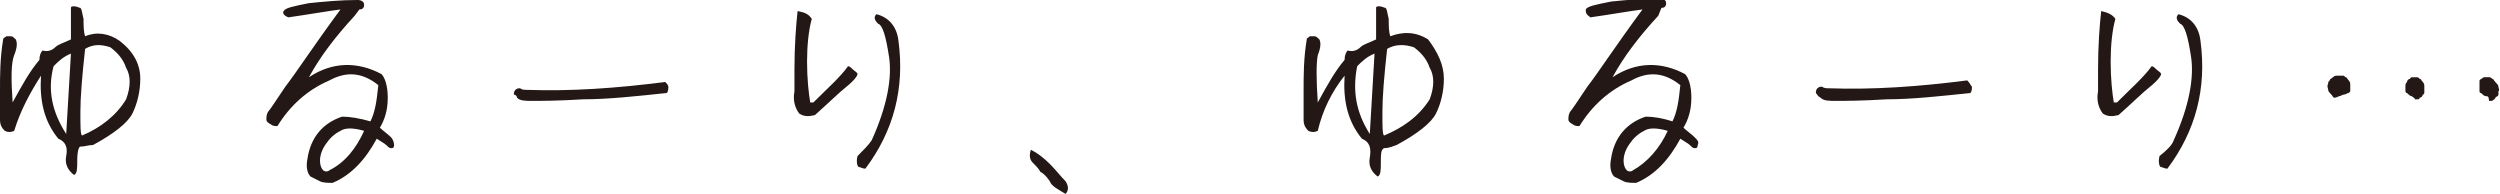
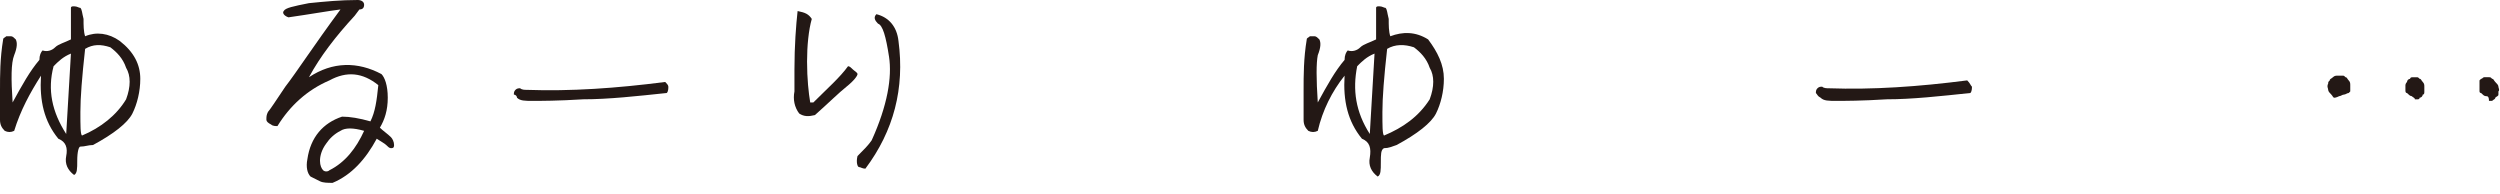
<svg xmlns="http://www.w3.org/2000/svg" version="1.1" id="レイヤー_1" x="0px" y="0px" width="158.6px" height="12.3px" viewBox="0 0 158.6 12.3" style="enable-background:new 0 0 158.6 12.3;" xml:space="preserve">
  <style type="text/css">
	.st0{fill:#231815;}
</style>
  <g>
    <path class="st0" d="M8.9,5c0,0.8-0.2,1.6-0.5,2.2c-0.3,0.6-1.2,1.3-2.5,2C5.6,9.2,5.4,9.3,5.1,9.3C5,9.3,4.9,9.6,4.9,10.2   c0,0.5,0,0.8-0.2,0.9c-0.4-0.3-0.6-0.7-0.5-1.2C4.3,9.4,4.2,9,3.7,8.8c-0.9-1.1-1.2-2.4-1.1-4C1.9,5.9,1.3,7,0.9,8.3   c-0.2,0.1-0.4,0.1-0.6,0C0.1,8.1,0,7.9,0,7.6c0-0.3,0-1,0-1.9s0-2,0.2-3.2c0-0.1,0.1-0.1,0.2-0.2c0,0,0.1,0,0.3,0   c0.1,0,0.2,0.1,0.3,0.2c0.1,0.2,0.1,0.5-0.1,1C0.7,4,0.7,5,0.8,6.5c0.6-1.1,1.1-2,1.7-2.7c0-0.3,0.1-0.5,0.2-0.6   c0.3,0.1,0.6,0,0.8-0.2c0.2-0.2,0.6-0.3,1-0.5c0-0.5,0-0.9,0-1.3c0-0.4,0-0.6,0-0.7s0.1-0.1,0.2-0.1c0.2,0,0.3,0.1,0.4,0.1   c0.1,0.1,0.1,0.3,0.2,0.7c0,0.4,0,0.8,0.1,1.1C6.1,2,6.9,2.1,7.6,2.6C8.5,3.3,8.9,4.1,8.9,5z M4.5,3.4C4,3.6,3.7,3.9,3.4,4.2   C3,5.7,3.3,7.1,4.2,8.5C4.3,6.8,4.4,5.1,4.5,3.4z M8,4.3c-0.2-0.6-0.6-1-1-1.3C6.4,2.8,5.9,2.8,5.4,3.1c-0.2,1.8-0.3,3.1-0.3,4   c0,0.9,0,1.4,0.1,1.5C6.4,8.1,7.4,7.3,8,6.3C8.3,5.5,8.3,4.8,8,4.3z" />
    <path class="st0" d="M23.5,7.7c0.3-0.6,0.4-1.3,0.5-2.3c-1-0.8-2-0.9-3.1-0.3c-1.4,0.6-2.5,1.6-3.3,2.9c-0.1,0-0.3,0-0.4-0.1   c-0.2-0.1-0.3-0.2-0.3-0.3c0-0.2,0-0.3,0.1-0.5c0.1-0.1,0.5-0.7,1.1-1.6c0.7-0.9,1.8-2.6,3.5-4.9c-0.8,0.1-1.9,0.3-3.3,0.5   C18,1,17.9,0.8,18,0.7c0.1-0.2,0.6-0.3,1.6-0.5c1-0.1,2-0.2,3.1-0.2c0.2,0,0.4,0.1,0.4,0.3c0,0.2-0.1,0.3-0.3,0.3L22.5,1   c-1.2,1.3-2.2,2.6-2.9,3.9c1.5-1,3.1-1,4.6-0.2c0.2,0.2,0.4,0.7,0.4,1.5c0,0.8-0.2,1.4-0.5,1.9c0.2,0.2,0.5,0.4,0.7,0.6   C24.9,8.8,25,9,25,9.2c0,0.2-0.1,0.2-0.2,0.2c-0.1,0-0.2-0.1-0.3-0.2c-0.1-0.1-0.3-0.2-0.6-0.4c-0.7,1.3-1.6,2.3-2.8,2.8   c-0.3,0-0.6,0-0.8-0.1s-0.4-0.2-0.6-0.3c-0.2-0.2-0.3-0.6-0.2-1.1c0.2-1.4,1-2.3,2.2-2.7C22.2,7.4,22.8,7.5,23.5,7.7z M23.1,8.3   c-0.7-0.2-1.2-0.2-1.5,0c-0.4,0.2-0.7,0.5-0.9,0.8c-0.3,0.4-0.4,0.8-0.4,1.1c0,0.3,0.1,0.5,0.2,0.6c0.1,0.1,0.3,0.1,0.4,0   C21.9,10.3,22.6,9.4,23.1,8.3z" />
    <path class="st0" d="M42.4,5.5c0,0.1,0,0.3-0.1,0.4c-1.9,0.2-3.7,0.4-5.3,0.4c-1.6,0.1-2.7,0.1-3.2,0.1c-0.5,0-0.8,0-1-0.2   C32.8,6.1,32.7,6,32.6,6c0-0.1,0-0.2,0.1-0.3c0.1-0.1,0.2-0.1,0.3-0.1c0.1,0.1,0.3,0.1,0.4,0.1c2.8,0.1,5.7-0.1,8.8-0.5   C42.3,5.3,42.4,5.4,42.4,5.5z" />
    <path class="st0" d="M51.5,1.2c-0.2,0.7-0.3,1.7-0.3,2.7c0,1.1,0.1,2,0.2,2.6h0.2c0.9-0.9,1.7-1.6,2.2-2.3c0.1,0,0.2,0.1,0.3,0.2   s0.3,0.2,0.3,0.3c0,0.1-0.2,0.4-0.7,0.8c-0.5,0.4-1.1,1-2,1.8c-0.4,0.1-0.7,0.1-1-0.1c-0.3-0.4-0.4-0.9-0.3-1.4c0-0.5,0-0.9,0-1.4   c0-1.5,0.1-2.8,0.2-3.7C51.1,0.8,51.3,0.9,51.5,1.2z M55.3,8.9c1-2.2,1.3-4,1.1-5.3c-0.2-1.3-0.4-2-0.7-2.1   c-0.2-0.2-0.3-0.4-0.1-0.6c0.8,0.2,1.3,0.8,1.4,1.7c0.4,3-0.3,5.7-2.1,8.1c-0.2,0-0.3-0.1-0.4-0.1s-0.2-0.3-0.1-0.7   C54.8,9.5,55.1,9.2,55.3,8.9z" />
-     <path class="st0" d="M66.6,11.5c-0.2-0.3-0.4-0.5-0.6-0.6c-0.1-0.2-0.3-0.4-0.5-0.6c-0.2-0.2-0.2-0.5-0.1-0.8   c0.4,0.2,0.8,0.5,1.2,0.9c0.4,0.4,0.7,0.8,1,1.1c0.2,0.3,0.2,0.6,0,0.8C67.1,12,66.7,11.8,66.6,11.5z" />
    <path class="st0" d="M91.6,5c0,0.8-0.2,1.6-0.5,2.2c-0.3,0.6-1.2,1.3-2.5,2c-0.3,0.1-0.5,0.2-0.8,0.2c-0.2,0.1-0.2,0.4-0.2,0.9   c0,0.5,0,0.8-0.2,0.9c-0.4-0.3-0.6-0.7-0.5-1.2C87,9.4,86.9,9,86.4,8.8c-0.9-1.1-1.2-2.4-1.1-4c-0.8,1-1.4,2.2-1.7,3.5   c-0.2,0.1-0.4,0.1-0.6,0c-0.2-0.2-0.3-0.4-0.3-0.7c0-0.3,0-1,0-1.9s0-2,0.2-3.2c0-0.1,0.1-0.1,0.2-0.2c0,0,0.1,0,0.3,0   c0.1,0,0.2,0.1,0.3,0.2c0.1,0.2,0.1,0.5-0.1,1c-0.1,0.5-0.1,1.5,0,3c0.6-1.1,1.1-2,1.7-2.7c0-0.3,0.1-0.5,0.2-0.6   c0.3,0.1,0.6,0,0.8-0.2c0.2-0.2,0.6-0.3,1-0.5c0-0.5,0-0.9,0-1.3c0-0.4,0-0.6,0-0.7s0.1-0.1,0.2-0.1c0.2,0,0.3,0.1,0.4,0.1   c0.1,0.1,0.1,0.3,0.2,0.7c0,0.4,0,0.8,0.1,1.1c0.8-0.3,1.6-0.3,2.4,0.2C91.2,3.3,91.6,4.1,91.6,5z M87.2,3.4   c-0.5,0.2-0.8,0.5-1.1,0.8c-0.3,1.5-0.1,2.9,0.8,4.3C87,6.8,87.1,5.1,87.2,3.4z M90.7,4.3c-0.2-0.6-0.6-1-1-1.3   c-0.6-0.2-1.2-0.2-1.7,0.1c-0.2,1.8-0.3,3.1-0.3,4c0,0.9,0,1.4,0.1,1.5c1.2-0.5,2.2-1.2,2.9-2.3C91,5.5,91,4.8,90.7,4.3z" />
-     <path class="st0" d="M106.1,7.7c0.3-0.6,0.4-1.3,0.5-2.3c-1-0.8-2-0.9-3.1-0.3c-1.4,0.6-2.5,1.6-3.3,2.9c-0.1,0-0.3,0-0.4-0.1   c-0.2-0.1-0.3-0.2-0.3-0.3c0-0.2,0-0.3,0.1-0.5c0.1-0.1,0.5-0.7,1.1-1.6c0.7-0.9,1.8-2.6,3.5-4.9c-0.8,0.1-1.9,0.3-3.3,0.5   c-0.3-0.2-0.3-0.3-0.3-0.5c0.1-0.2,0.6-0.3,1.6-0.5c1-0.1,2-0.2,3.1-0.2c0.2,0,0.4,0.1,0.4,0.3c0,0.2-0.1,0.3-0.3,0.3L105.2,1   c-1.2,1.3-2.2,2.6-2.9,3.9c1.5-1,3.1-1,4.6-0.2c0.2,0.2,0.4,0.7,0.4,1.5c0,0.8-0.2,1.4-0.5,1.9c0.2,0.2,0.5,0.4,0.7,0.6   c0.2,0.2,0.3,0.3,0.2,0.5c0,0.2-0.1,0.2-0.2,0.2c-0.1,0-0.2-0.1-0.3-0.2c-0.1-0.1-0.3-0.2-0.6-0.4c-0.7,1.3-1.6,2.3-2.8,2.8   c-0.3,0-0.6,0-0.8-0.1s-0.4-0.2-0.6-0.3c-0.2-0.2-0.3-0.6-0.2-1.1c0.2-1.4,1-2.3,2.2-2.7C104.9,7.4,105.5,7.5,106.1,7.7z    M105.8,8.3c-0.7-0.2-1.2-0.2-1.5,0c-0.4,0.2-0.7,0.5-0.9,0.8c-0.3,0.4-0.4,0.8-0.4,1.1c0,0.3,0.1,0.5,0.2,0.6   c0.1,0.1,0.3,0.1,0.4,0C104.5,10.3,105.3,9.4,105.8,8.3z" />
    <path class="st0" d="M125.1,5.5c0,0.1,0,0.3-0.1,0.4c-1.9,0.2-3.7,0.4-5.3,0.4c-1.6,0.1-2.7,0.1-3.2,0.1c-0.5,0-0.8,0-1-0.2   c-0.2-0.1-0.2-0.2-0.3-0.3c0-0.1,0-0.2,0.1-0.3c0.1-0.1,0.2-0.1,0.3-0.1c0.1,0.1,0.3,0.1,0.4,0.1c2.8,0.1,5.7-0.1,8.8-0.5   C125,5.3,125,5.4,125.1,5.5z" />
-     <path class="st0" d="M134.2,1.2c-0.2,0.7-0.3,1.7-0.3,2.7c0,1.1,0.1,2,0.2,2.6h0.2c0.9-0.9,1.7-1.6,2.2-2.3c0.1,0,0.2,0.1,0.3,0.2   s0.3,0.2,0.3,0.3c0,0.1-0.2,0.4-0.7,0.8c-0.5,0.4-1.1,1-2,1.8c-0.4,0.1-0.7,0.1-1-0.1c-0.3-0.4-0.4-0.9-0.3-1.4c0-0.5,0-0.9,0-1.4   c0-1.5,0.1-2.8,0.2-3.7C133.7,0.8,134,0.9,134.2,1.2z M137.9,8.9c1-2.2,1.3-4,1.1-5.3c-0.2-1.3-0.4-2-0.7-2.1   c-0.2-0.2-0.3-0.4-0.1-0.6c0.8,0.2,1.3,0.8,1.4,1.7c0.4,3-0.3,5.7-2.1,8.1c-0.2,0-0.3-0.1-0.4-0.1s-0.2-0.3-0.1-0.7   C137.5,9.5,137.8,9.2,137.9,8.9z" />
    <path class="st0" d="M148.1,6.2c-0.1,0-0.1-0.1-0.2-0.2c-0.1-0.1-0.2-0.2-0.2-0.3s-0.1-0.2,0-0.4c0-0.1,0-0.1,0.1-0.2   c0-0.1,0.1-0.1,0.2-0.2c0.1-0.1,0.2-0.1,0.3-0.1c0.1,0,0.2,0,0.3,0c0.1,0,0.1,0,0.2,0.1c0.1,0,0.1,0.1,0.2,0.2s0.1,0.2,0.1,0.3   c0,0.1,0,0.2,0,0.3c0,0,0,0.1,0,0.1c0,0-0.1,0.1-0.1,0.1c-0.1,0-0.2,0.1-0.3,0.1c-0.1,0-0.2,0.1-0.3,0.1   C148.2,6.2,148.1,6.2,148.1,6.2z M153,6.1c-0.1,0-0.2-0.1-0.3-0.2c-0.1,0-0.1-0.1-0.1-0.2c0-0.1,0-0.2,0-0.3c0-0.1,0.1-0.2,0.1-0.2   c0-0.1,0.1-0.2,0.2-0.2c0-0.1,0.1-0.1,0.2-0.1c0.1,0,0.2,0,0.2,0c0.1,0,0.1,0,0.2,0.1c0.1,0,0.1,0.1,0.2,0.2   c0.1,0.1,0.1,0.2,0.1,0.3c0,0.1,0,0.2,0,0.3c0,0.1,0,0.2-0.1,0.2c0,0.1-0.1,0.2-0.2,0.2c0,0.1-0.1,0.1-0.1,0.1c-0.1,0-0.1,0-0.2,0   C153.2,6.2,153.1,6.2,153,6.1z M157.7,6.1c-0.1,0-0.2-0.1-0.3-0.2c-0.1,0-0.1-0.1-0.1-0.1c0,0,0-0.1,0-0.1l0-0.1c0-0.1,0-0.1,0-0.2   c0-0.1,0-0.2,0-0.2c0,0,0-0.1,0-0.1c0,0,0.1-0.1,0.1-0.1c0.1,0,0.1-0.1,0.2-0.1c0.1,0,0.2,0,0.3,0c0.1,0,0.1,0,0.2,0.1   c0.1,0,0.1,0.1,0.2,0.2c0.1,0.1,0.2,0.2,0.2,0.3c0,0.1,0.1,0.2,0,0.3c0,0.1,0,0.2,0,0.2c0,0.1-0.1,0.1-0.2,0.2   c0,0.1-0.1,0.1-0.2,0.2c-0.1,0-0.1,0-0.2,0C157.9,6.1,157.8,6.1,157.7,6.1z" />
  </g>
</svg>